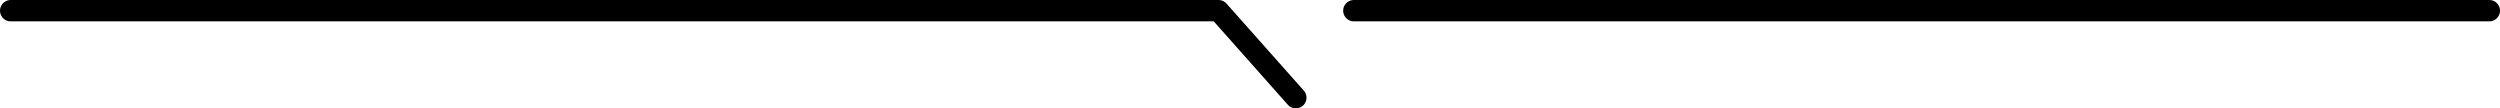
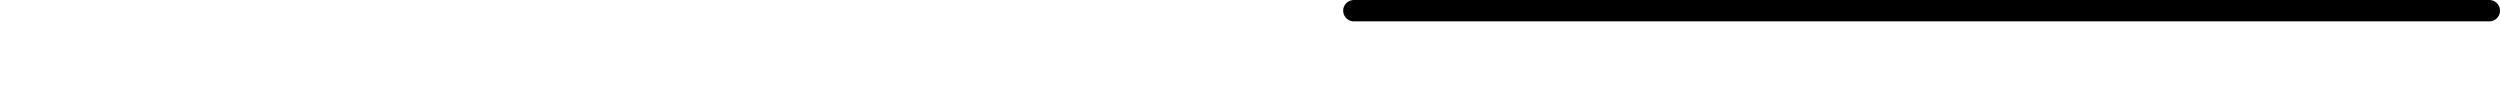
<svg xmlns="http://www.w3.org/2000/svg" viewBox="0 0 468.35 20.3">
  <defs>
    <style>.cls-1{fill:none;stroke:#000;stroke-linecap:round;stroke-linejoin:round;stroke-width:4px;}</style>
  </defs>
  <g id="レイヤー_2" data-name="レイヤー 2">
    <g id="文字">
-       <polyline class="cls-1" points="2 2 228.28 2 242.76 18.3" />
      <line class="cls-1" x1="253.63" y1="2" x2="466.35" y2="2" />
    </g>
  </g>
</svg>